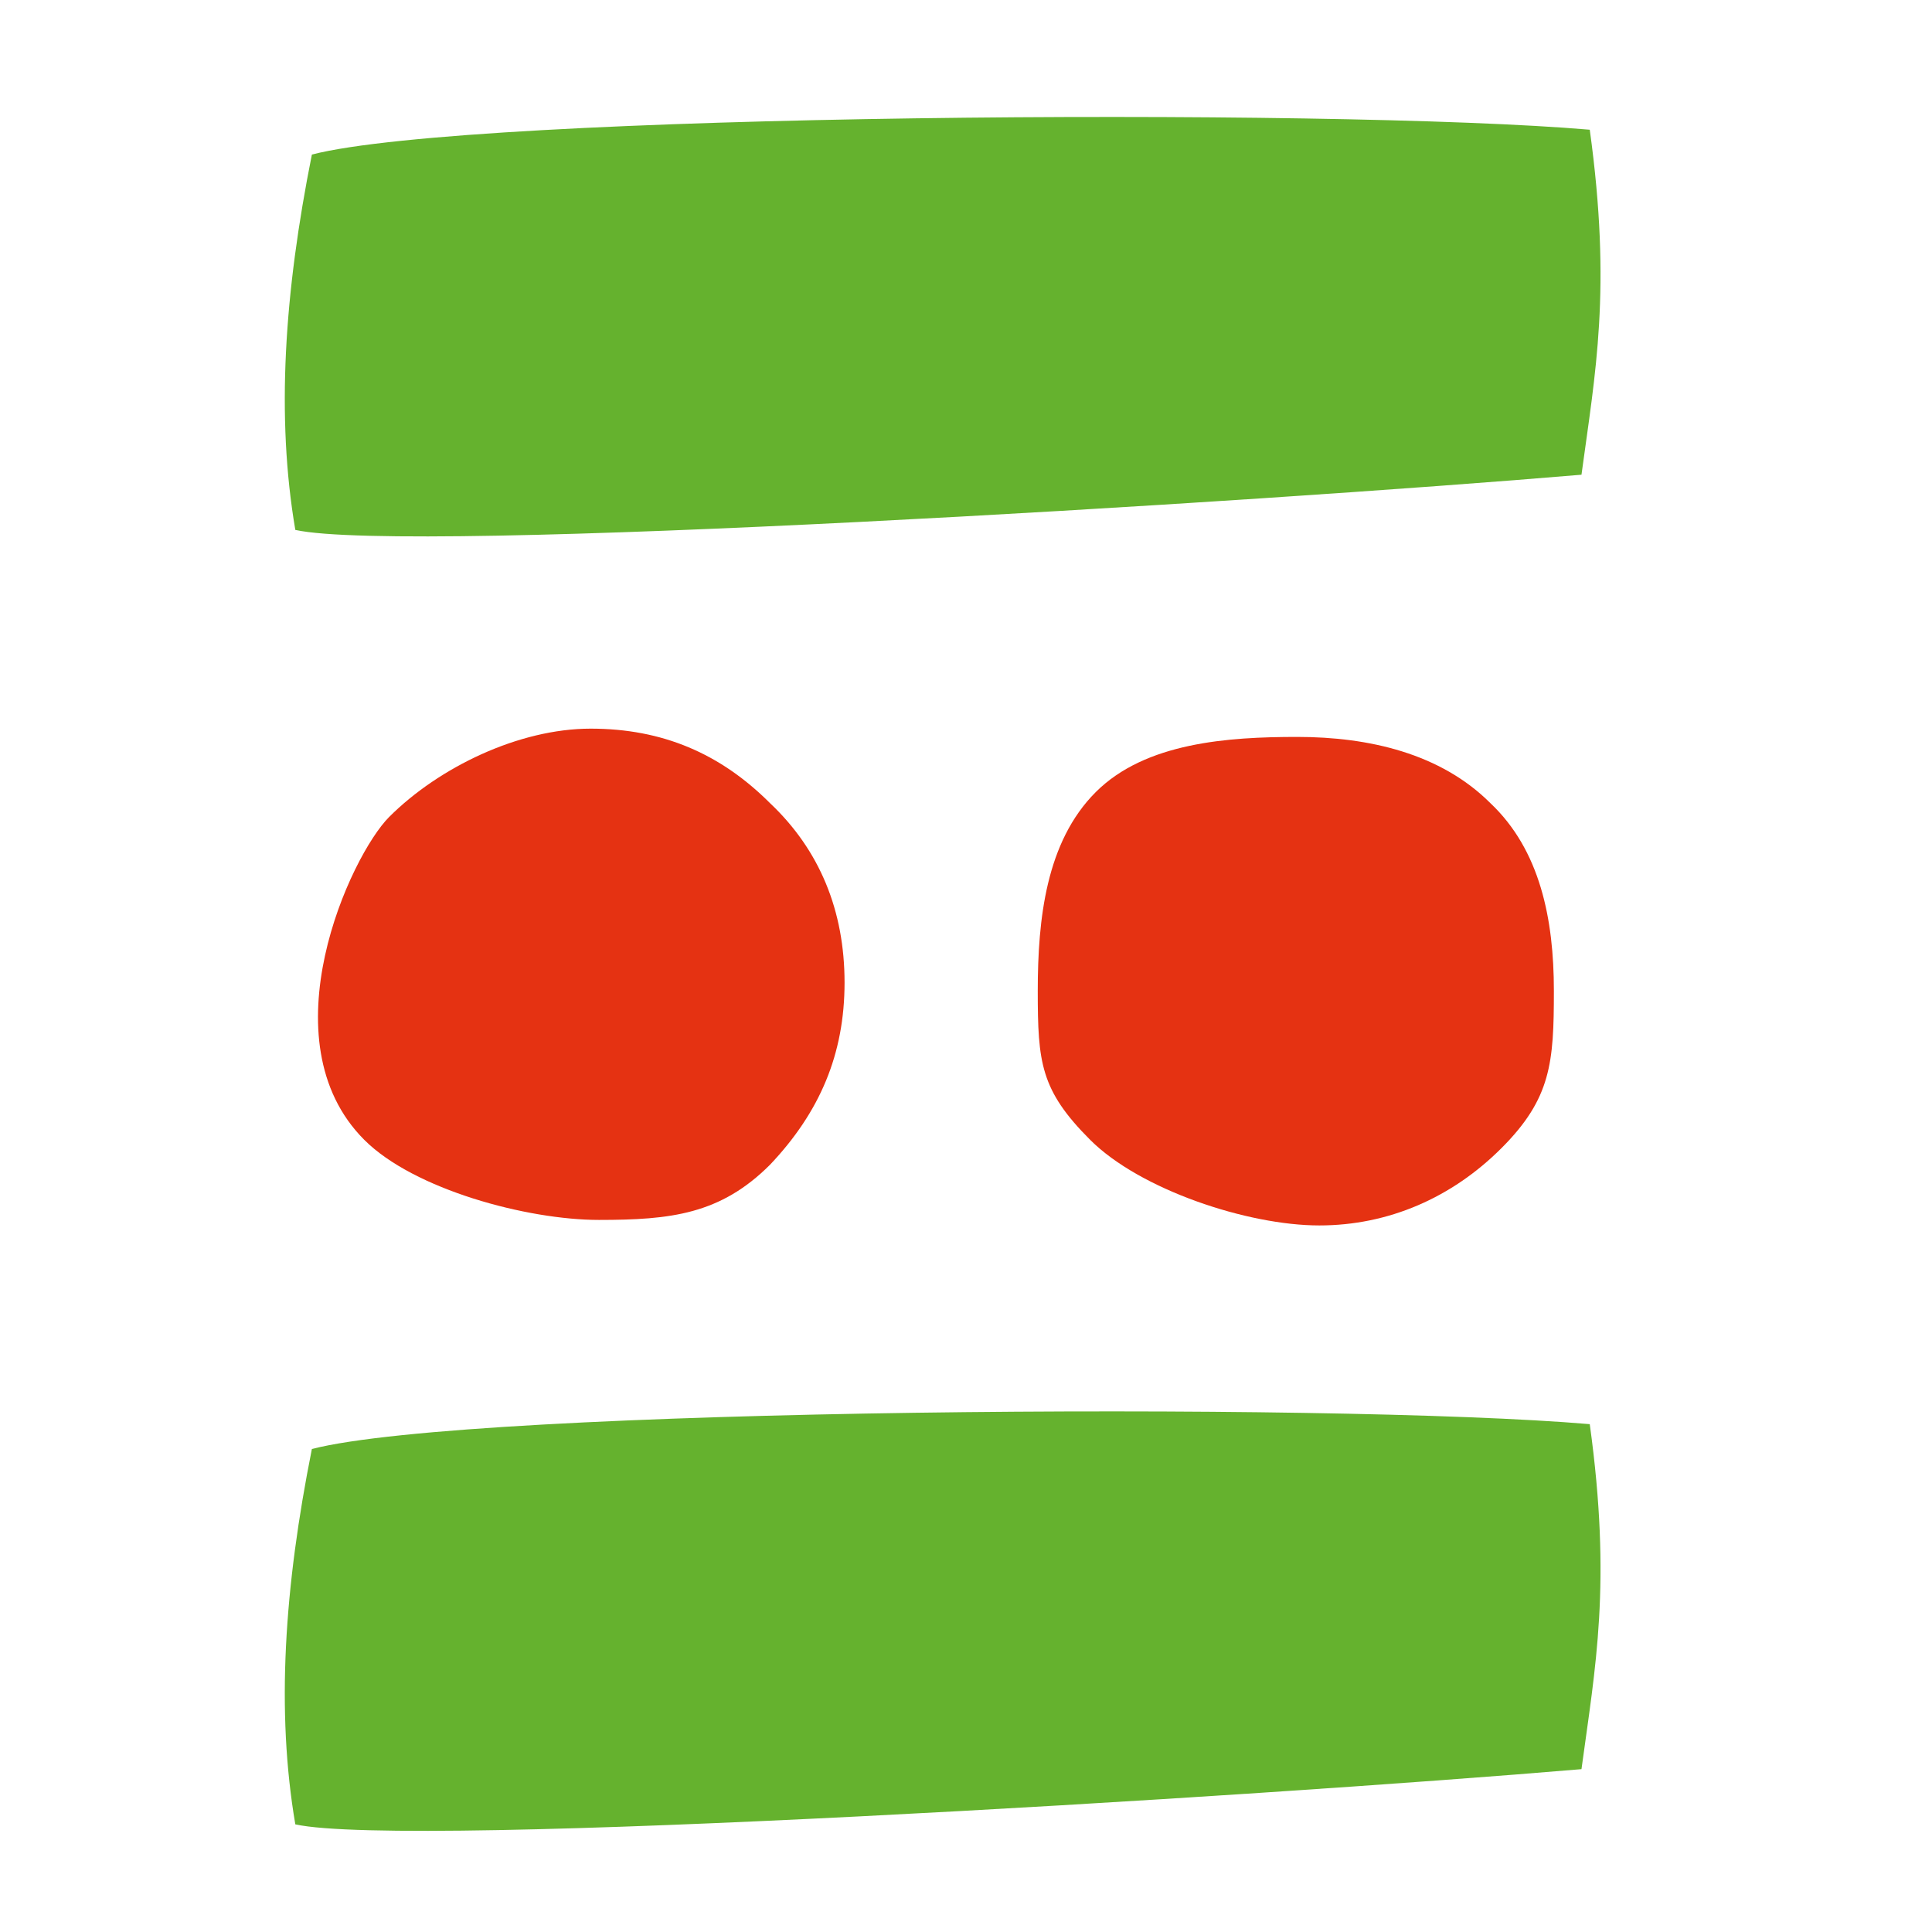
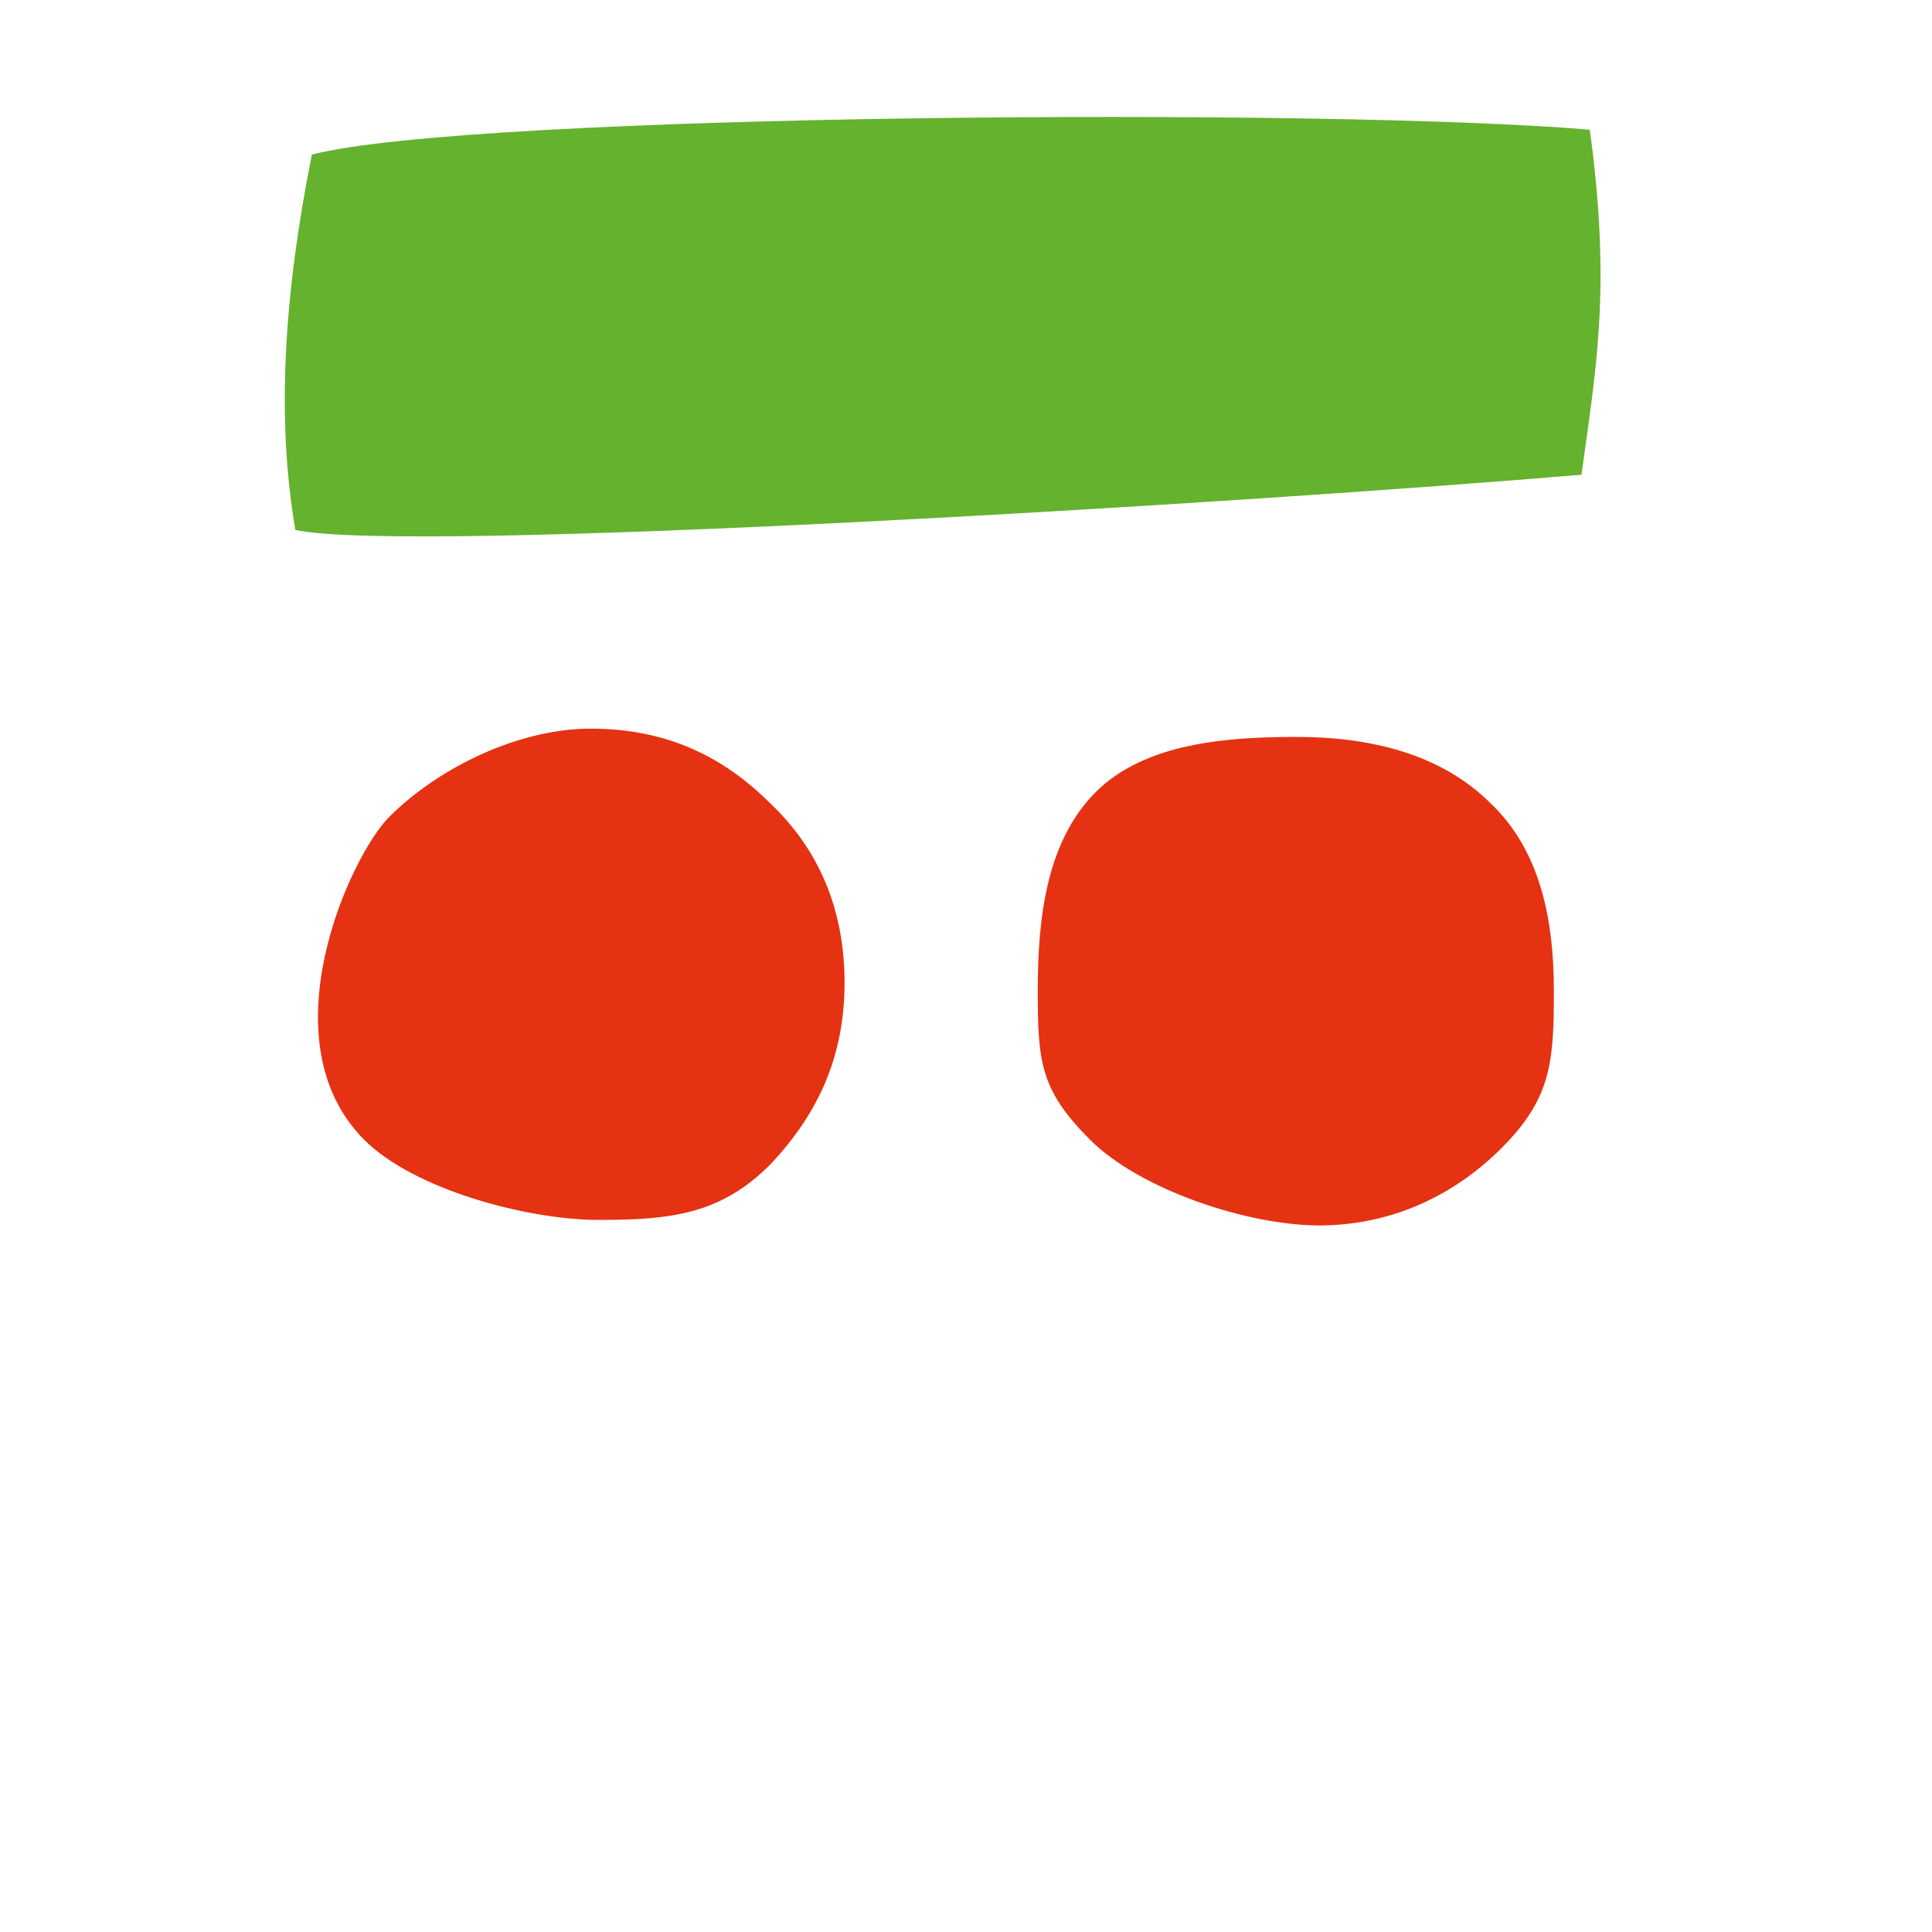
<svg xmlns="http://www.w3.org/2000/svg" version="1.1" id="Capa_1" x="0px" y="0px" viewBox="0 0 70 70" style="enable-background:new 0 0 70 70;" xml:space="preserve">
  <style type="text/css">
	.st0{fill-rule:evenodd;clip-rule:evenodd;fill:none;}
	.st1{fill-rule:evenodd;clip-rule:evenodd;fill:#E53212;}
	.st2{fill-rule:evenodd;clip-rule:evenodd;fill:#65B22E;}
</style>
-   <rect x="0" y="0" class="st0" width="70" height="70" />
  <path class="st1" d="M30.6,35.6c0,2.6-0.9,4.7-2.7,6.6c-1.8,1.8-3.6,2-6.2,2c-2.6,0-6.7-1.1-8.5-2.9c-3.6-3.6-0.5-10.3,0.9-11.7  c1.8-1.8,4.7-3.2,7.3-3.2c2.6,0,4.7,0.9,6.5,2.7C29.7,30.8,30.6,33,30.6,35.6z" />
  <path class="st1" d="M56.3,35.9c0,2.6-0.1,3.9-1.9,5.7c-1.8,1.8-4.1,2.8-6.6,2.8c-2.6,0-6.5-1.3-8.3-3.1c-1.8-1.8-1.9-2.8-1.9-5.4  c0-2.6,0.3-5.4,2.1-7.2c1.8-1.8,4.8-2,7.3-2c2.6,0,5.2,0.6,7,2.4C55.8,30.8,56.3,33.3,56.3,35.9z" />
  <path class="st2" d="M57.3,17.2c-11.8,1-42.5,2.9-46.6,2c-0.7-4.1-0.4-8.6,0.6-13.6c5.8-1.5,37-1.7,46.3-0.9  C58.4,10.5,57.8,13.5,57.3,17.2z" />
-   <path class="st2" d="M57.3,64.1c-11.8,1-42.5,2.9-46.6,2c-0.7-4.1-0.4-8.6,0.6-13.6c5.8-1.5,37-1.7,46.3-0.9  C58.4,57.4,57.8,60.4,57.3,64.1z" />
</svg>